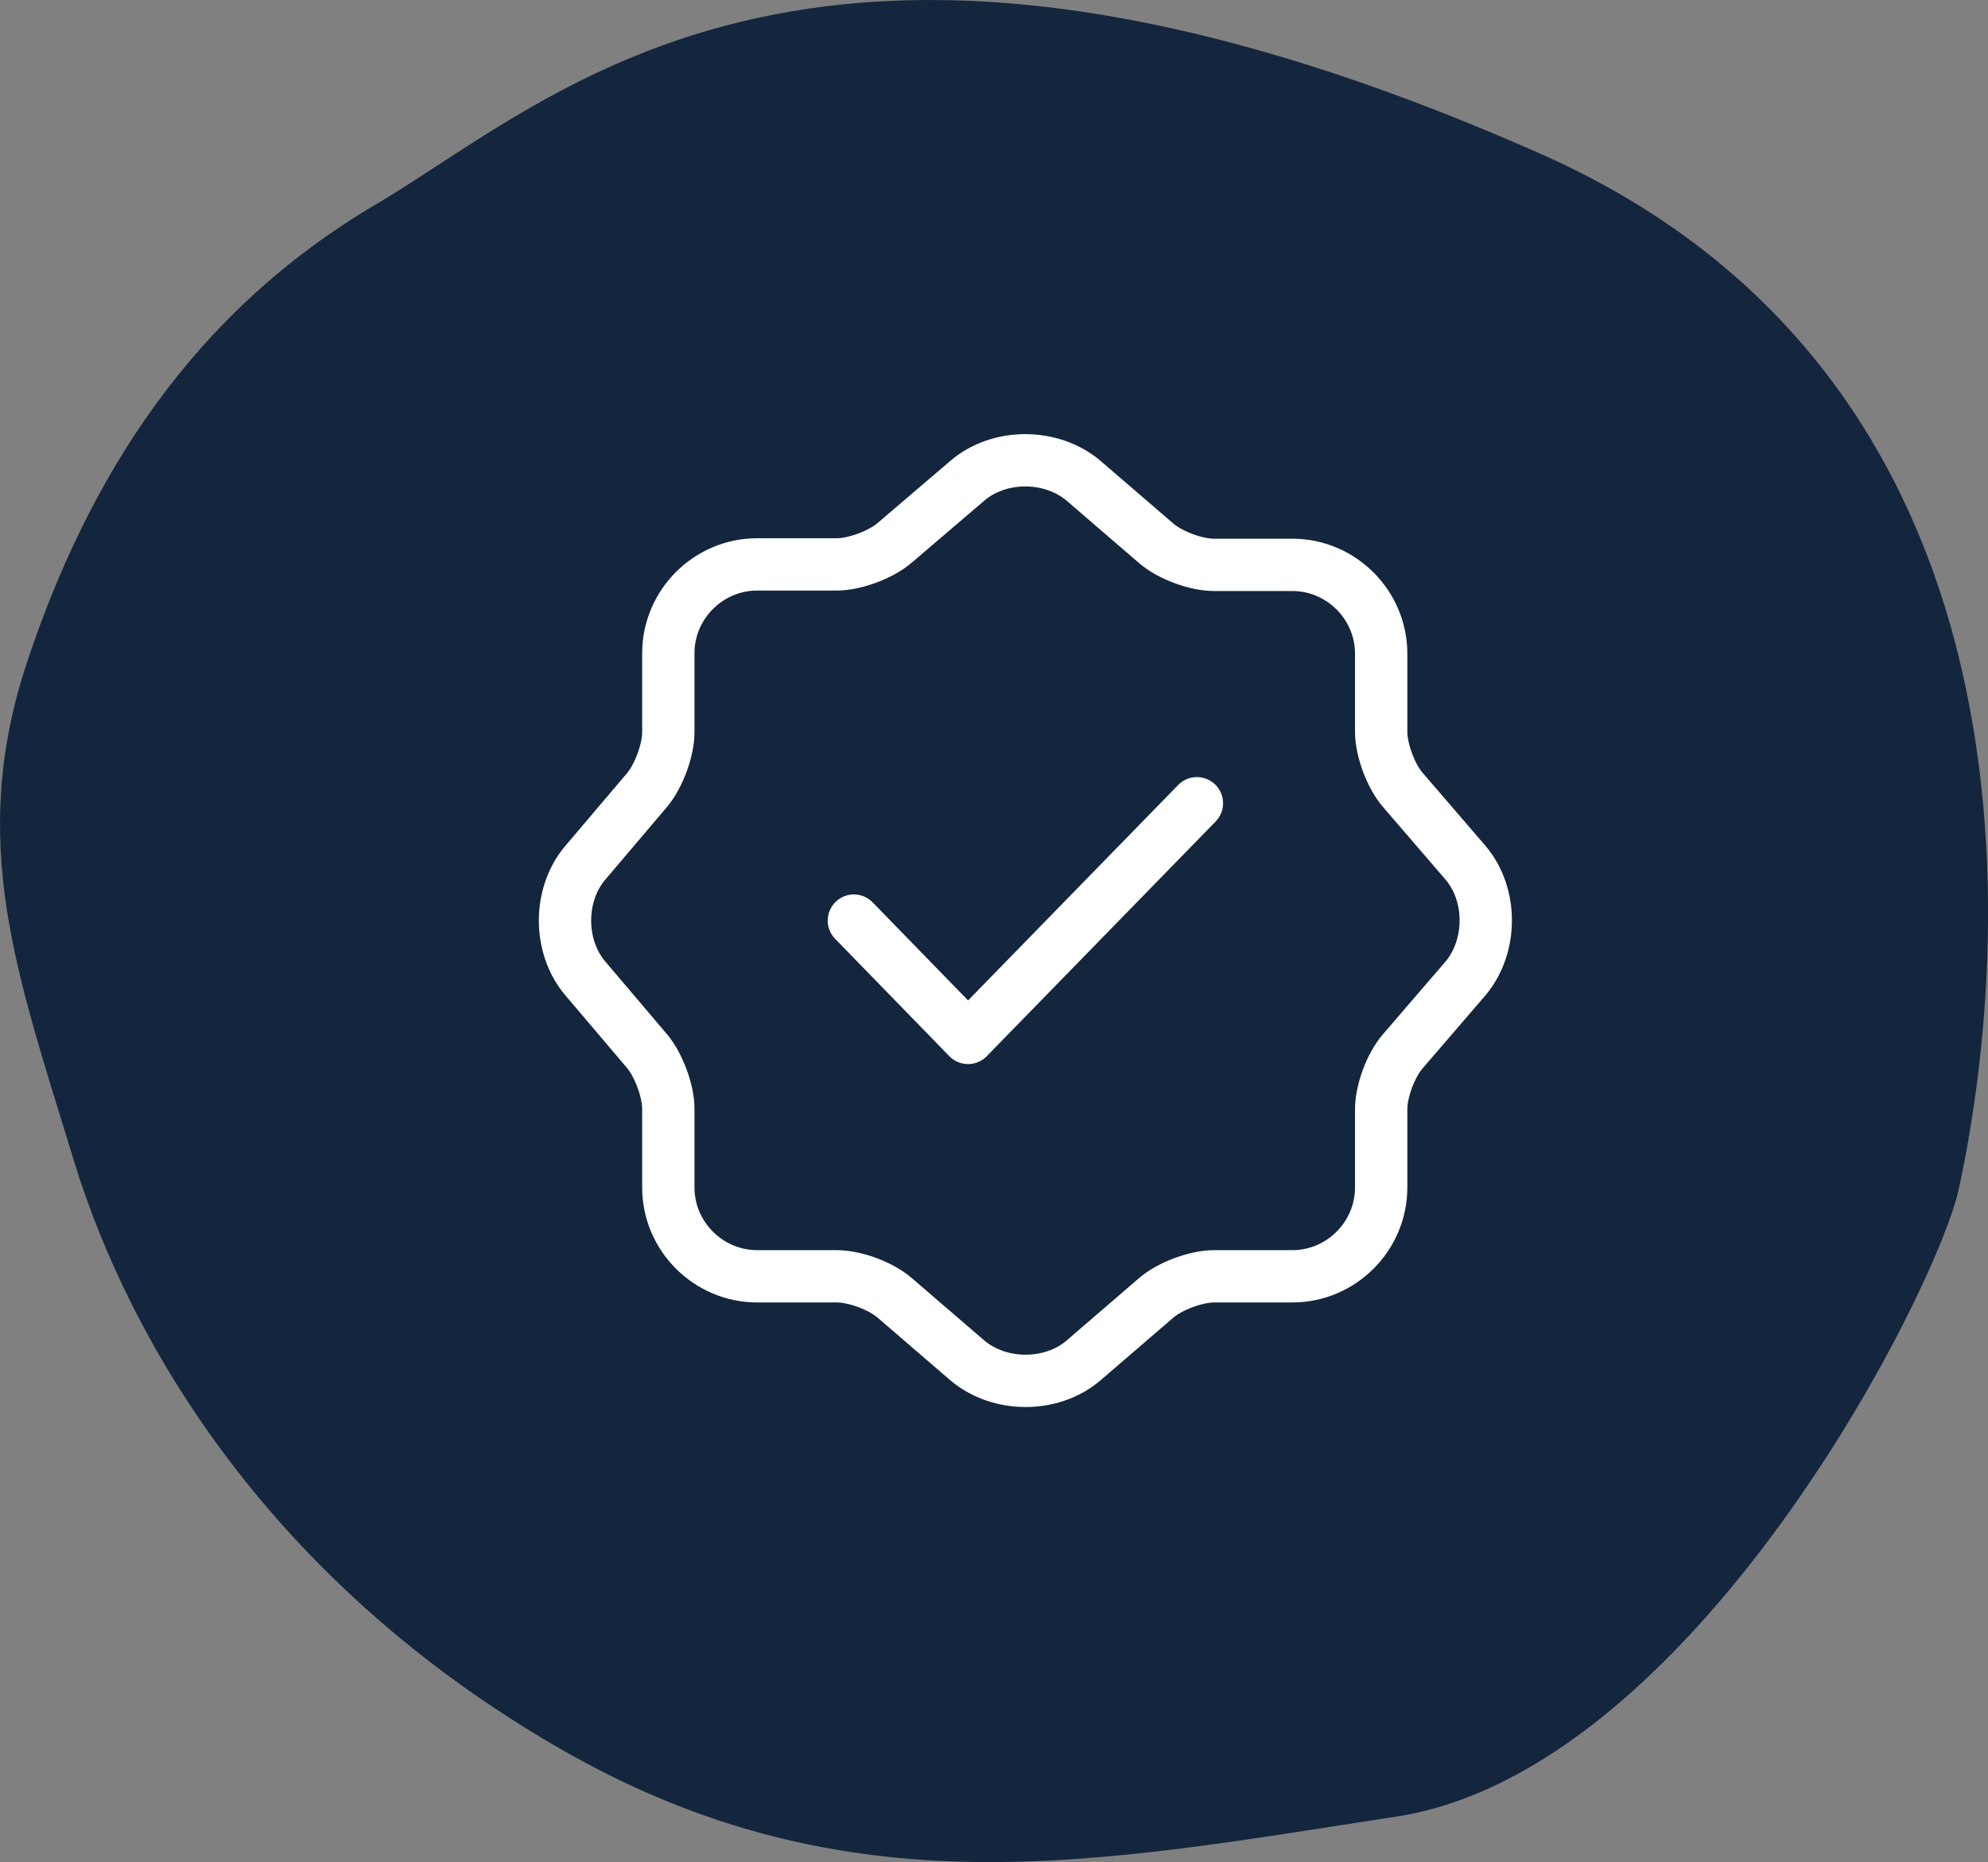
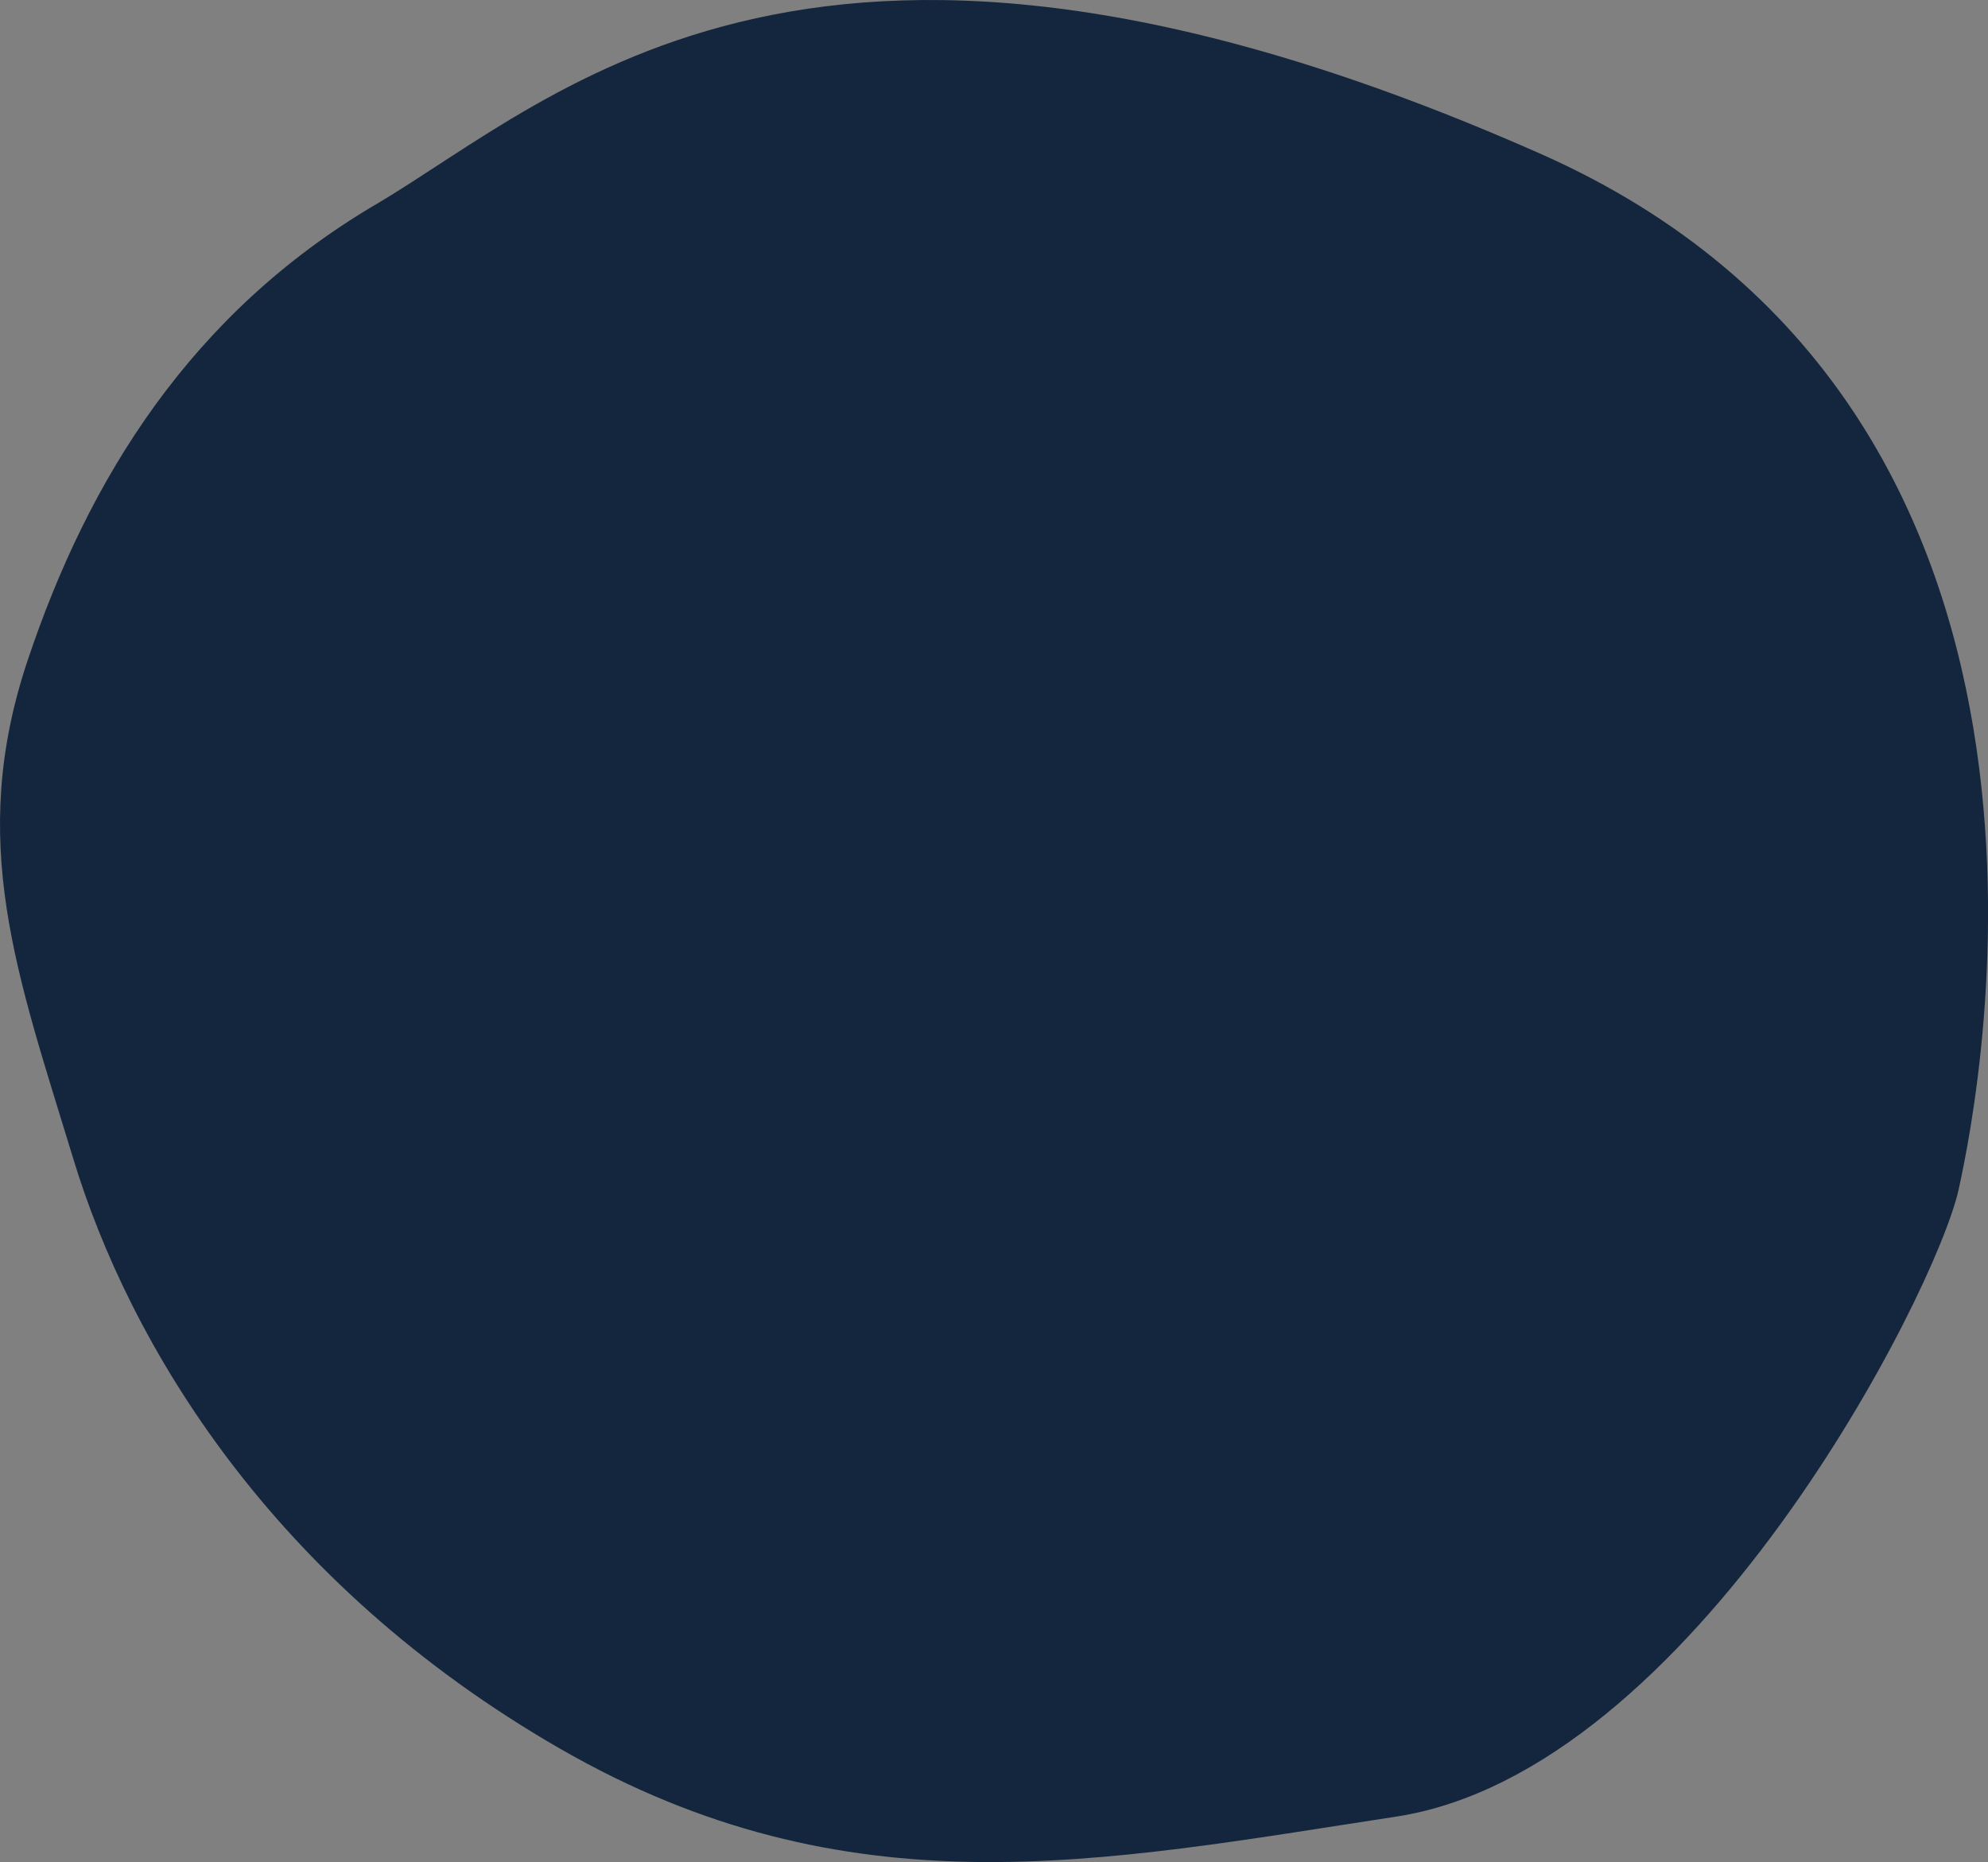
<svg xmlns="http://www.w3.org/2000/svg" width="95" height="89" viewBox="0 0 95 89" fill="none">
  <rect x="0" y="0" width="95" height="89" fill="#808080" stroke="none" />
  <path d="M17.936 9.786C26.755 4.58 39.038 -7.961 73.618 7.352C101.041 19.494 94.686 51.903 93.6 56.843C92.51 61.784 80.886 84.659 66.716 86.827C52.545 88.995 40.559 91.523 26.755 83.575C12.956 75.627 6.191 64.226 3.507 55.4C0.819 46.569 -1.581 40.224 1.323 31.556C4.227 22.884 9.112 14.996 17.932 9.786" fill="#14263D" />
-   <path d="M40.804 44L46.26 49.608L57.196 38.392" stroke="white" stroke-width="2.5" stroke-linecap="round" stroke-linejoin="round" />
-   <path d="M46.232 22.973C47.749 21.676 50.234 21.676 51.774 22.973L55.248 25.965C55.908 26.536 57.14 26.998 58.019 26.998H61.758C64.089 26.998 66.002 28.912 66.002 31.243V34.982C66.002 35.84 66.464 37.094 67.036 37.754L70.027 41.229C71.324 42.746 71.324 45.232 70.027 46.771L67.036 50.246C66.464 50.906 66.002 52.138 66.002 53.018V56.757C66.002 59.088 64.089 61.002 61.758 61.002H58.019C57.162 61.002 55.908 61.464 55.248 62.035L51.774 65.027C50.256 66.324 47.771 66.324 46.232 65.027L42.757 62.035C42.097 61.464 40.866 61.002 39.986 61.002H36.182C33.85 61.002 31.937 59.088 31.937 56.757V52.996C31.937 52.138 31.475 50.906 30.925 50.246L27.957 46.749C26.681 45.232 26.681 42.768 27.957 41.251L30.925 37.754C31.475 37.094 31.937 35.862 31.937 35.004V31.221C31.937 28.89 33.85 26.976 36.182 26.976H39.986C40.844 26.976 42.097 26.514 42.757 25.942L46.232 22.973Z" stroke="white" stroke-width="2.5" stroke-linecap="round" stroke-linejoin="round" />
</svg>